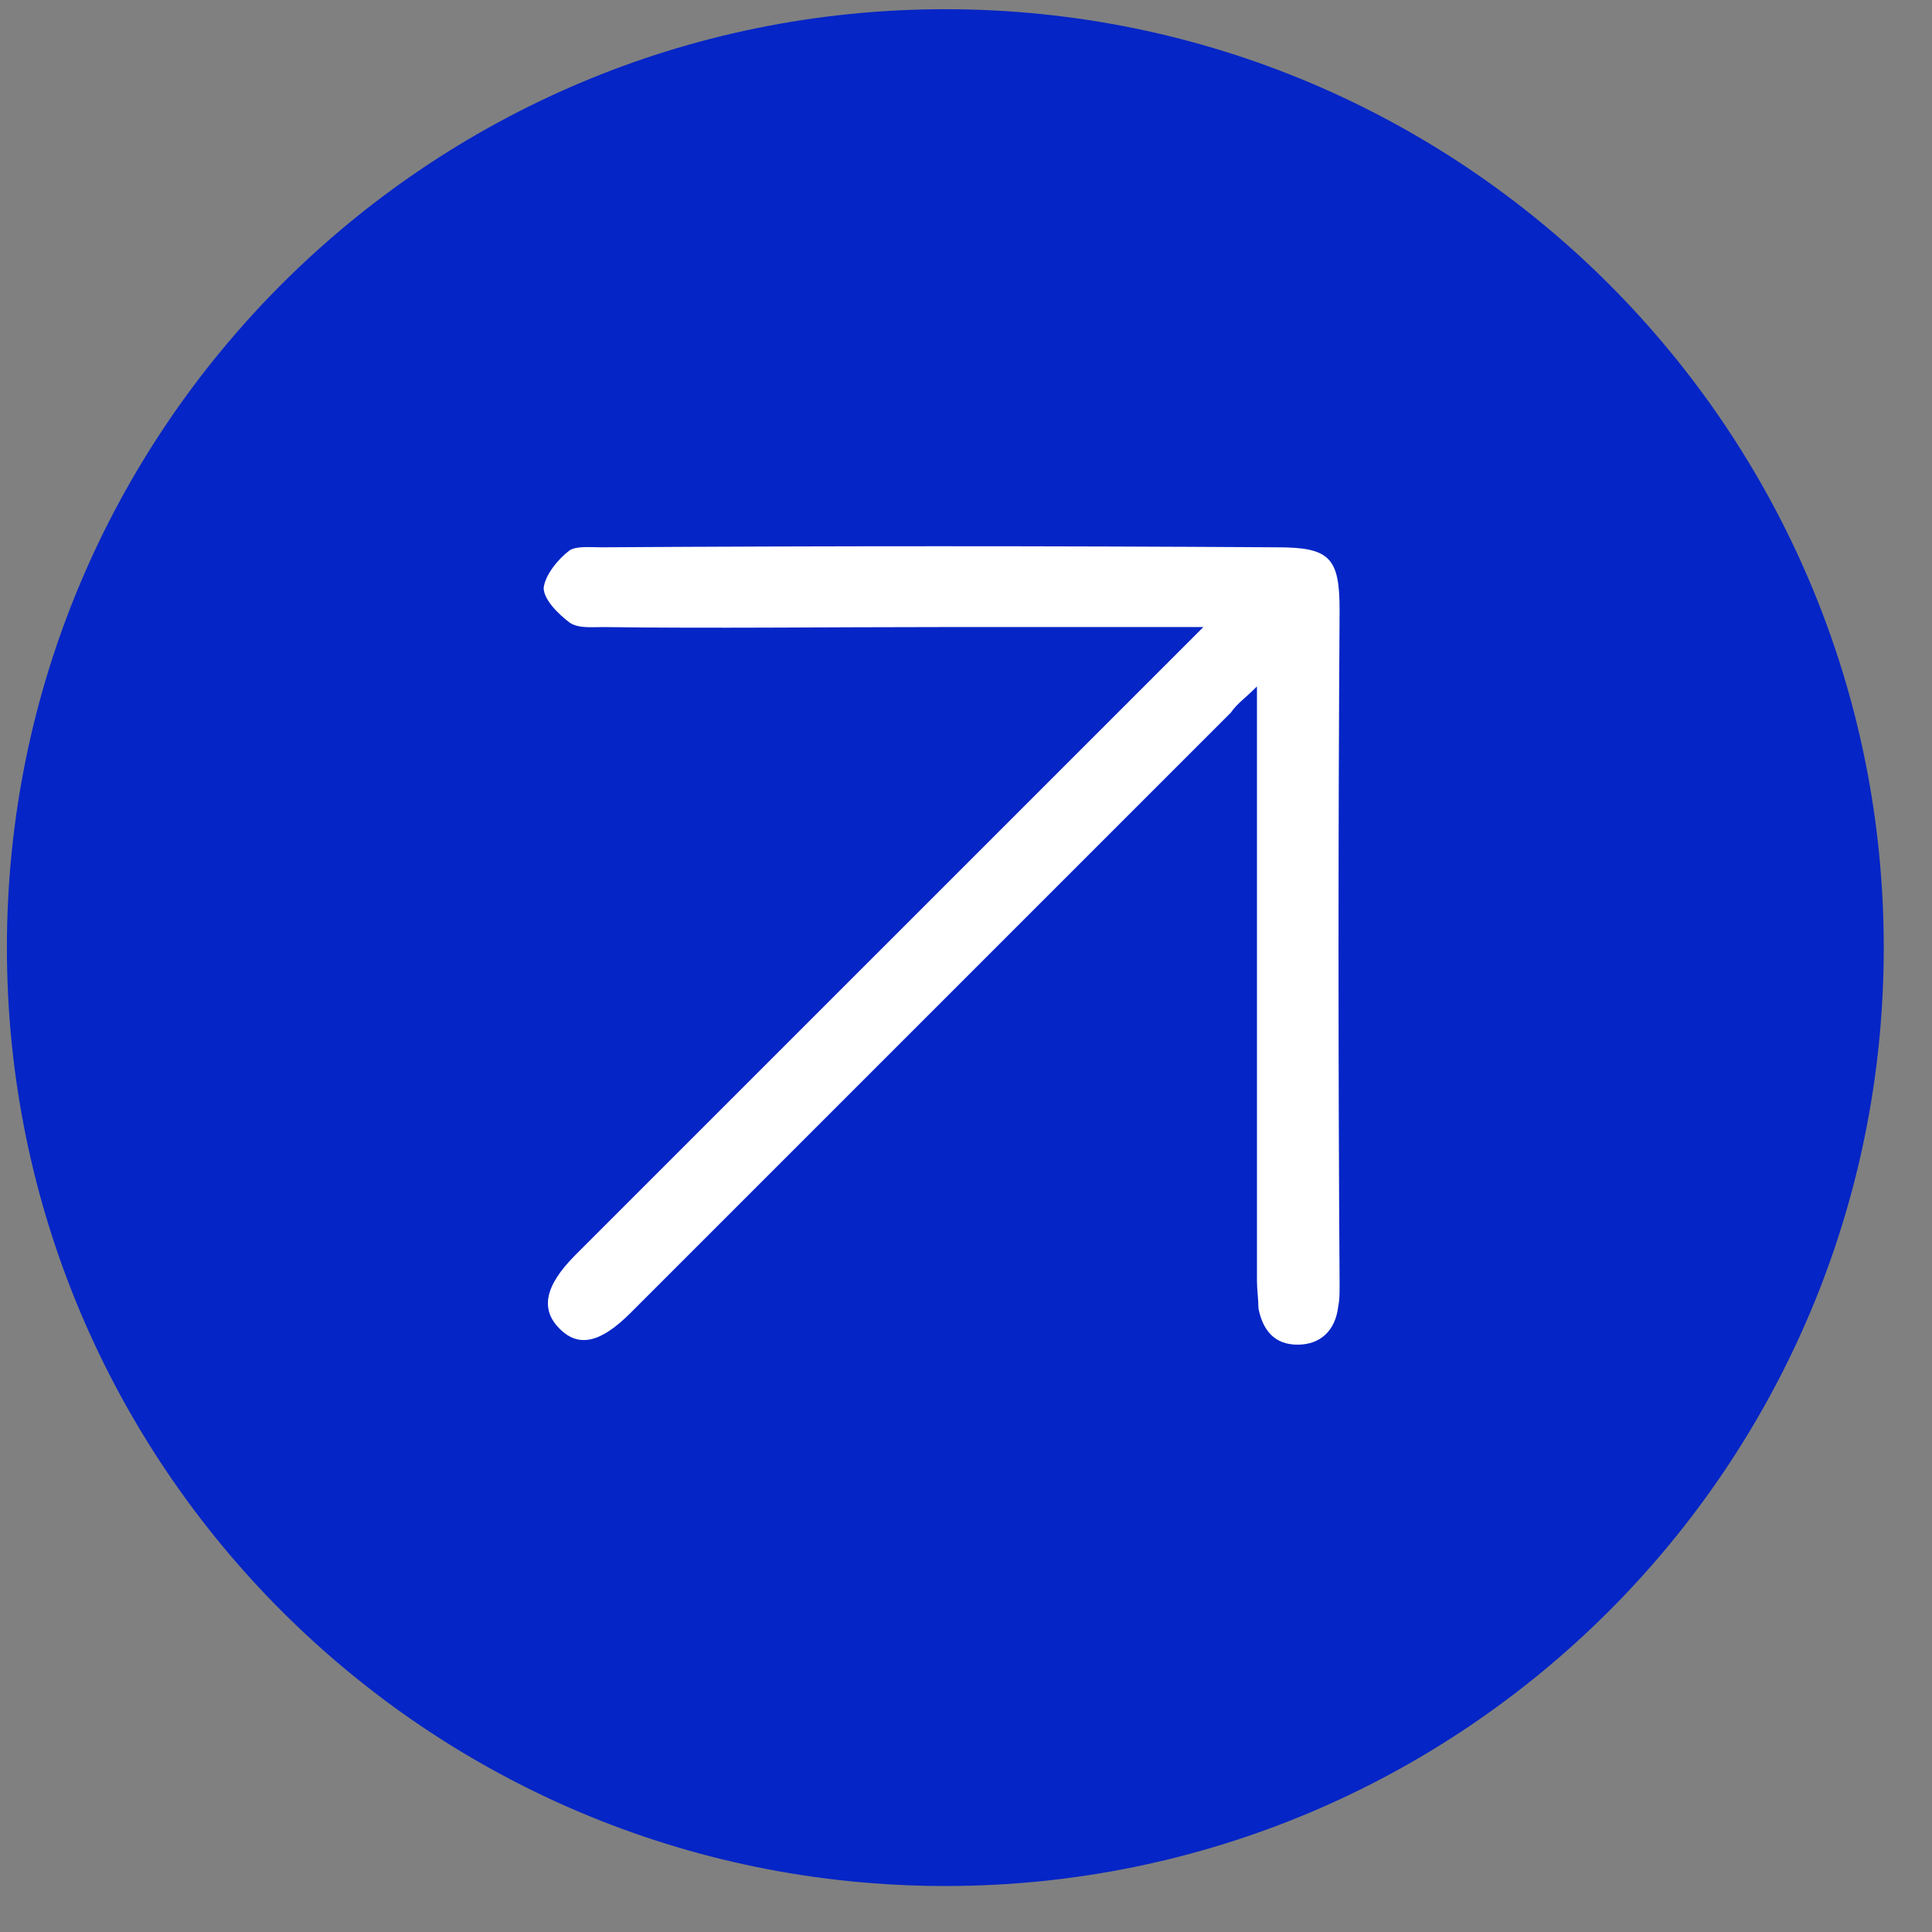
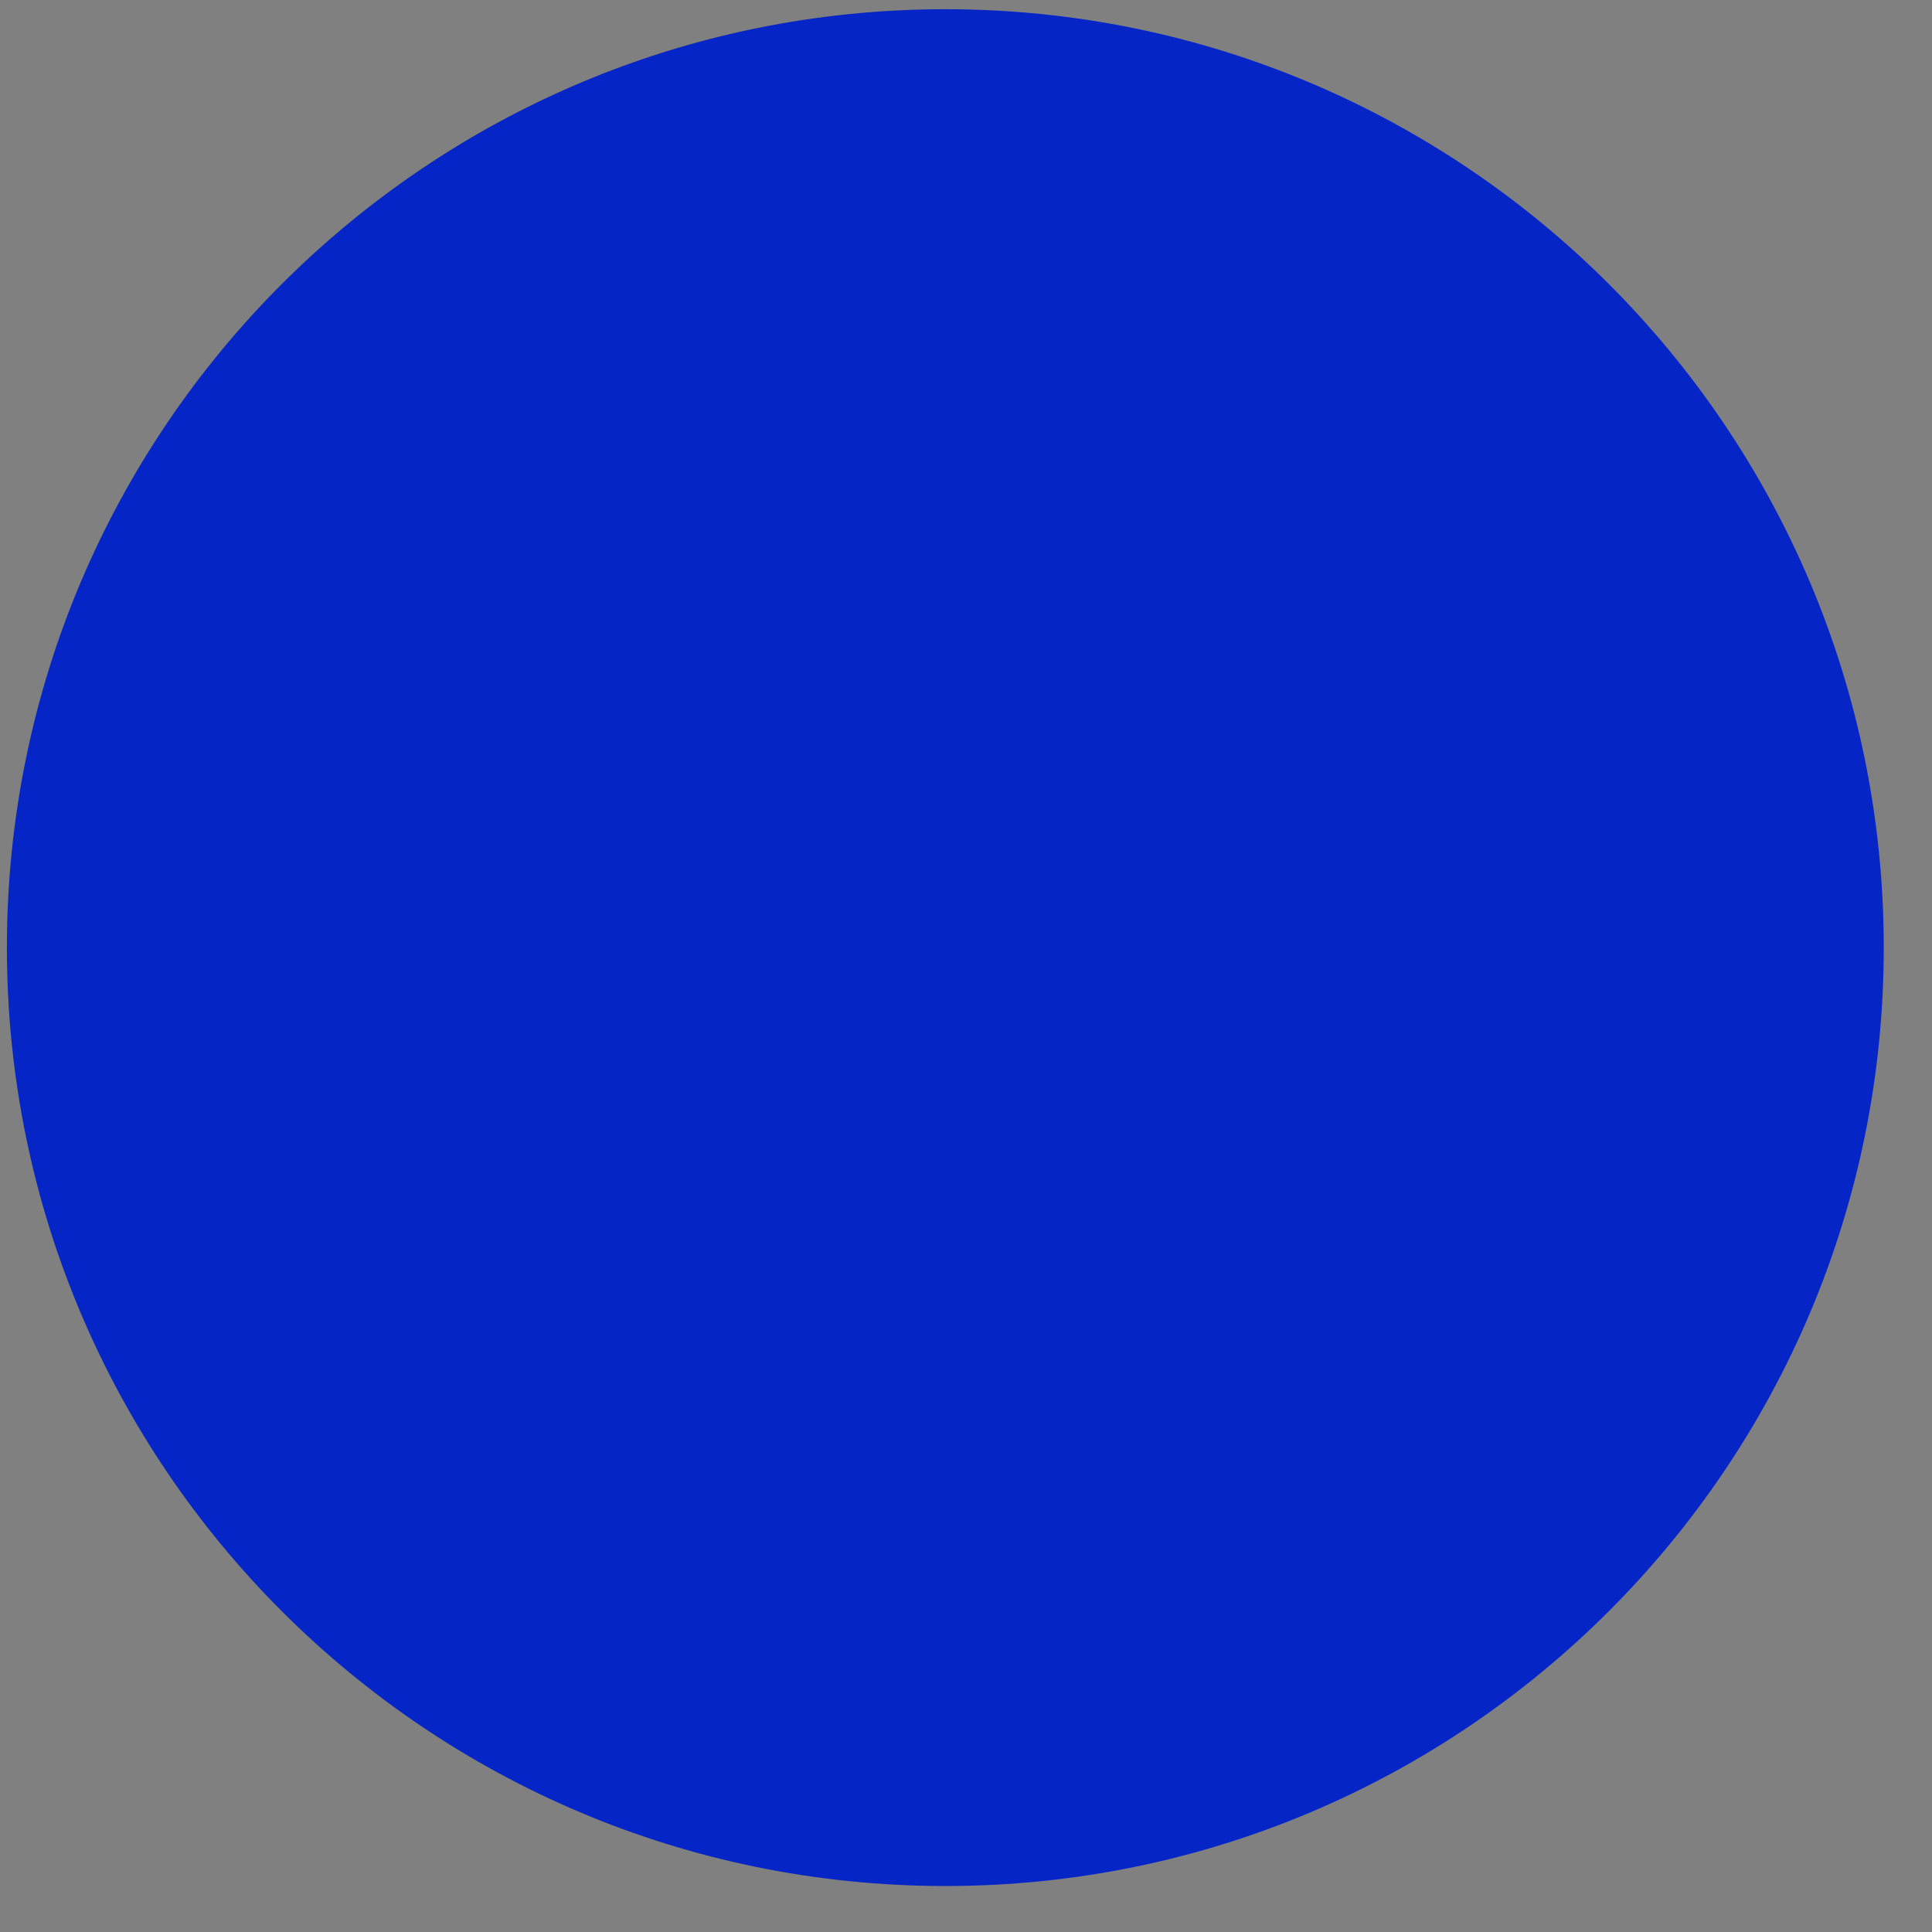
<svg xmlns="http://www.w3.org/2000/svg" width="35" height="35" viewBox="0 0 35 35" fill="none">
  <rect x="0" y="0" width="35" height="35" fill="#808080" stroke="none" />
  <path d="M17.125 34.167C26.514 34.167 34.126 26.556 34.126 17.167C34.126 7.778 26.514 0.167 17.125 0.167C7.737 0.167 0.125 7.778 0.125 17.167C0.125 26.556 7.737 34.167 17.125 34.167Z" fill="#0525C6" />
-   <path d="M21.8 11.36C20.119 11.36 18.595 11.36 17.02 11.36C14.971 11.36 12.949 11.386 10.926 11.36C10.716 11.36 10.48 11.386 10.322 11.281C10.112 11.123 9.849 10.861 9.849 10.65C9.876 10.414 10.112 10.125 10.322 9.968C10.453 9.889 10.69 9.915 10.9 9.915C14.971 9.889 19.068 9.889 23.139 9.915C24.085 9.915 24.268 10.099 24.268 11.044C24.242 15.115 24.242 19.213 24.268 23.284C24.268 23.441 24.268 23.546 24.242 23.678C24.19 24.098 23.927 24.36 23.507 24.36C23.087 24.36 22.877 24.098 22.798 23.704C22.798 23.546 22.771 23.362 22.771 23.205C22.771 19.843 22.771 16.481 22.771 13.119C22.771 12.962 22.771 12.752 22.771 12.436C22.561 12.646 22.404 12.752 22.299 12.909C18.674 16.534 15.05 20.158 11.425 23.783C10.874 24.334 10.48 24.413 10.138 24.072C9.797 23.73 9.849 23.31 10.427 22.732C14.052 19.108 17.676 15.483 21.301 11.859C21.432 11.727 21.59 11.57 21.8 11.36Z" fill="white" />
</svg>